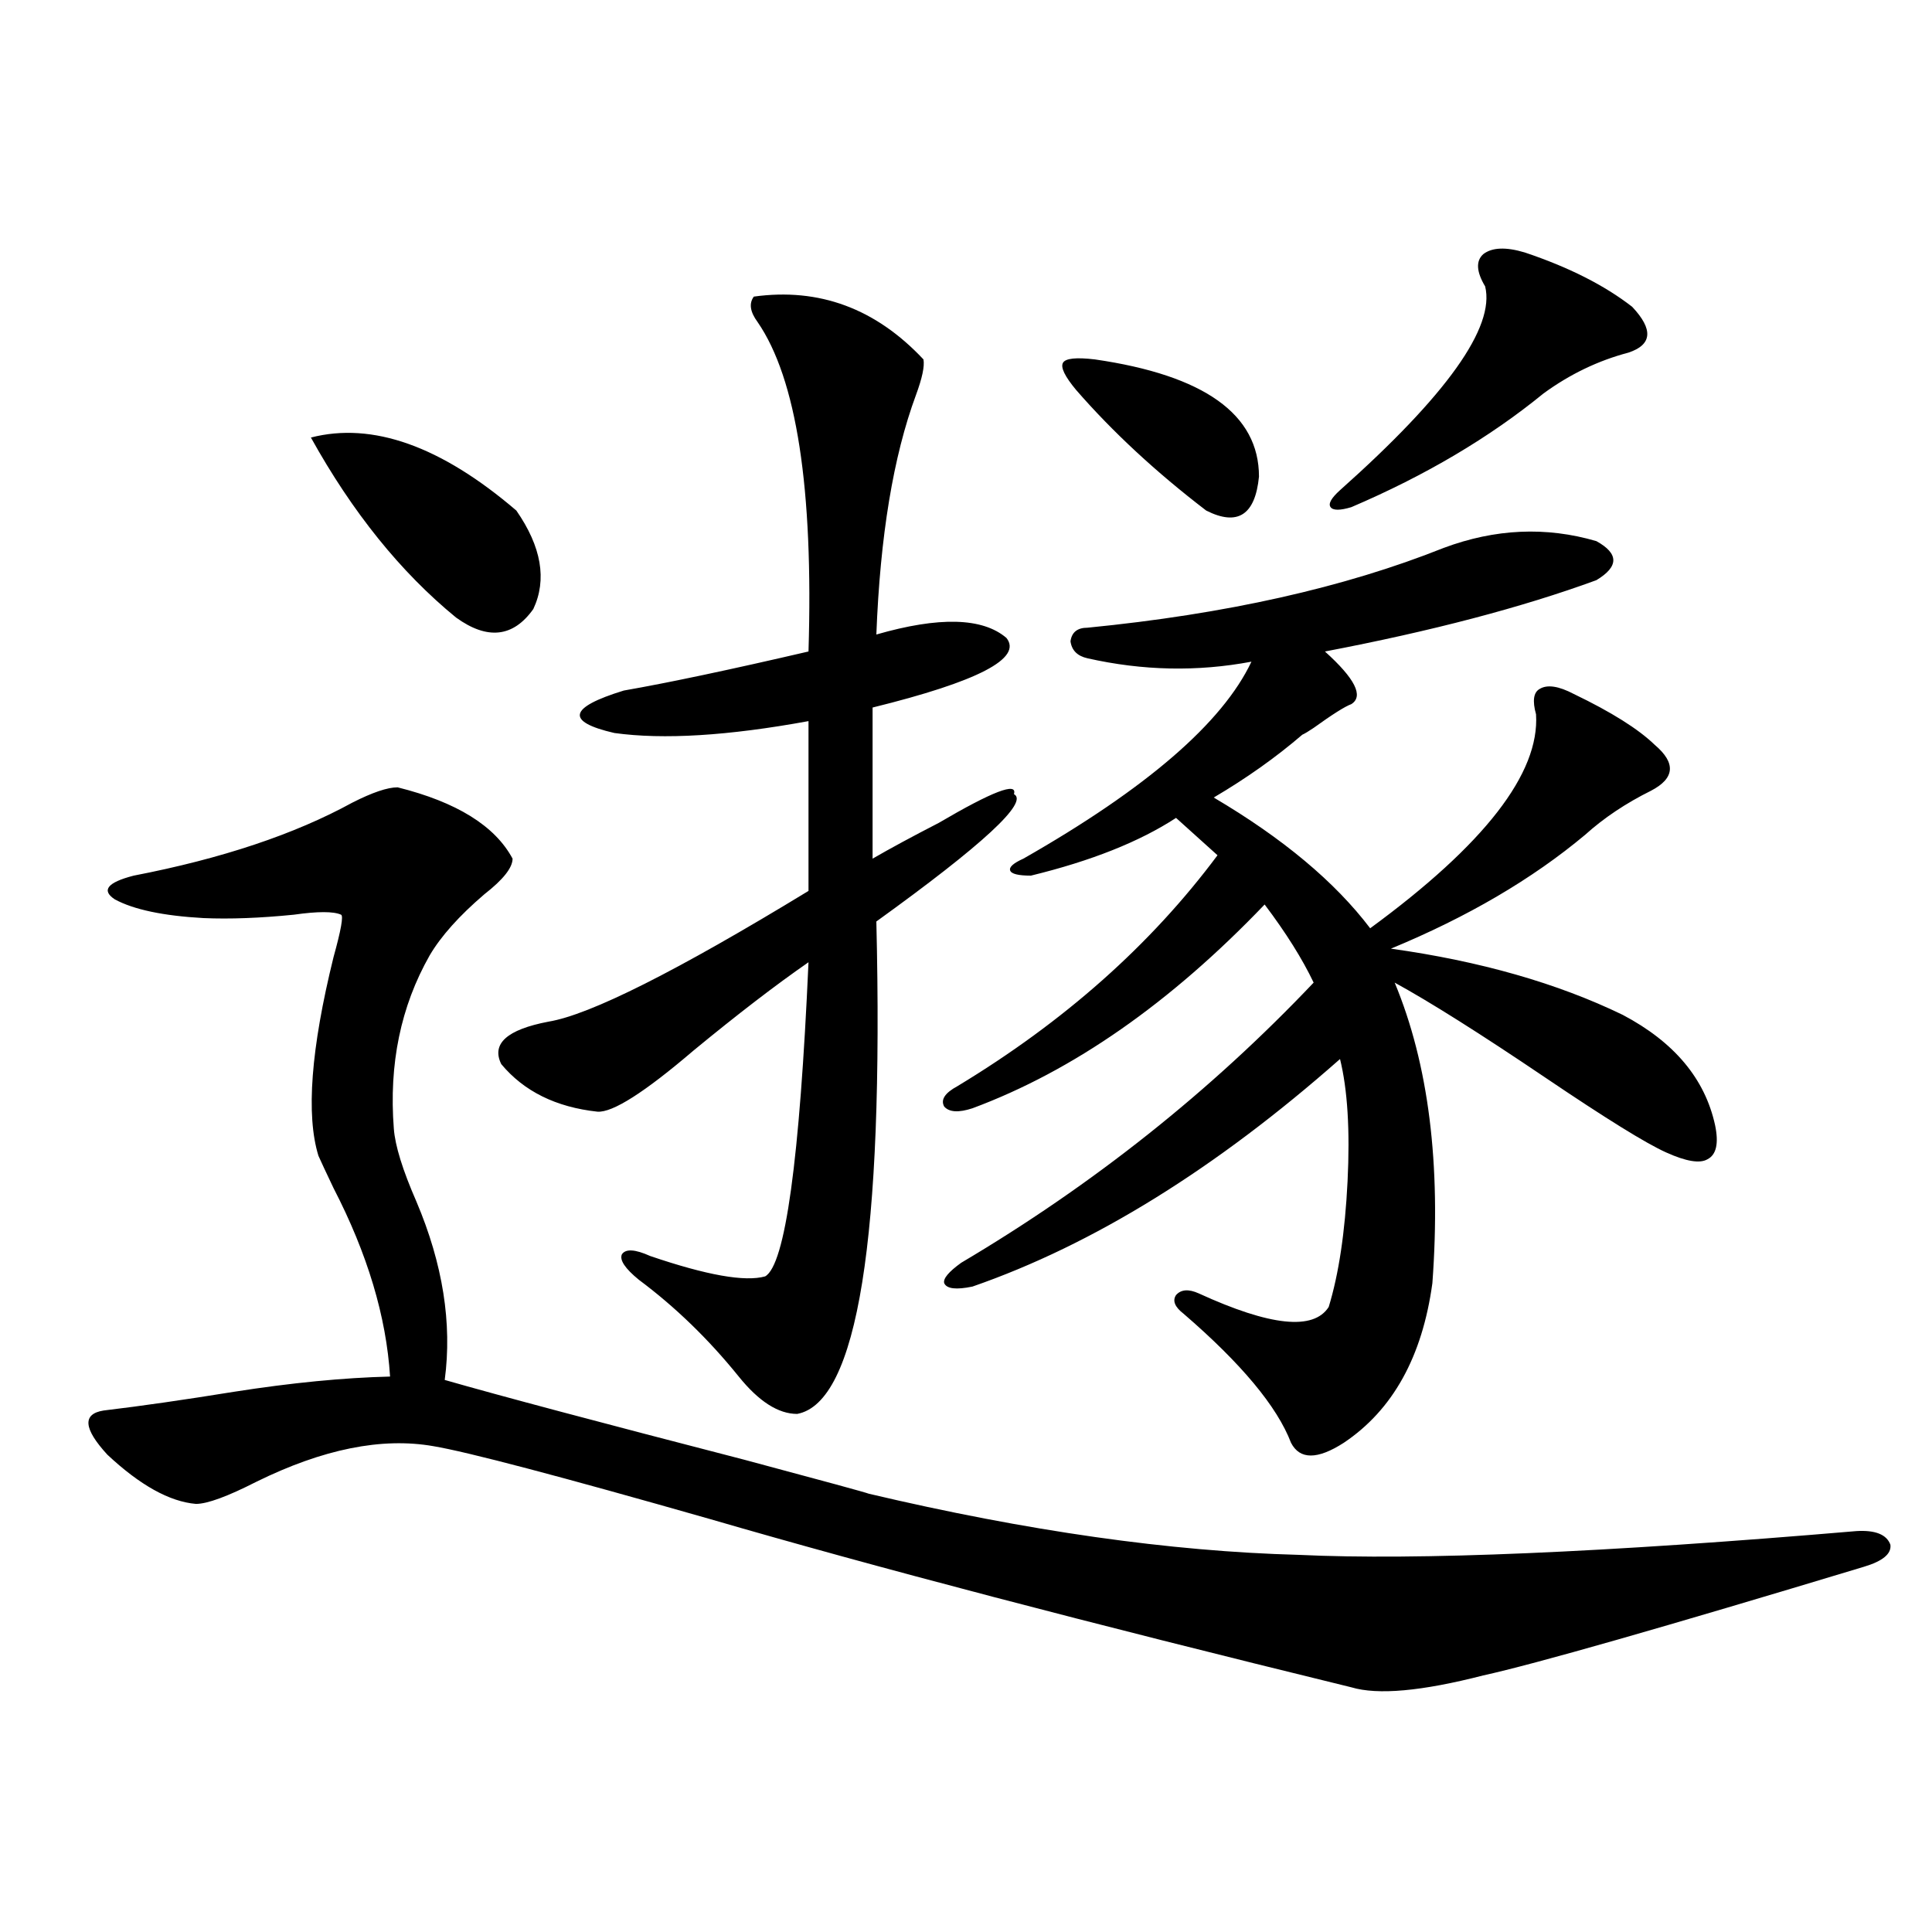
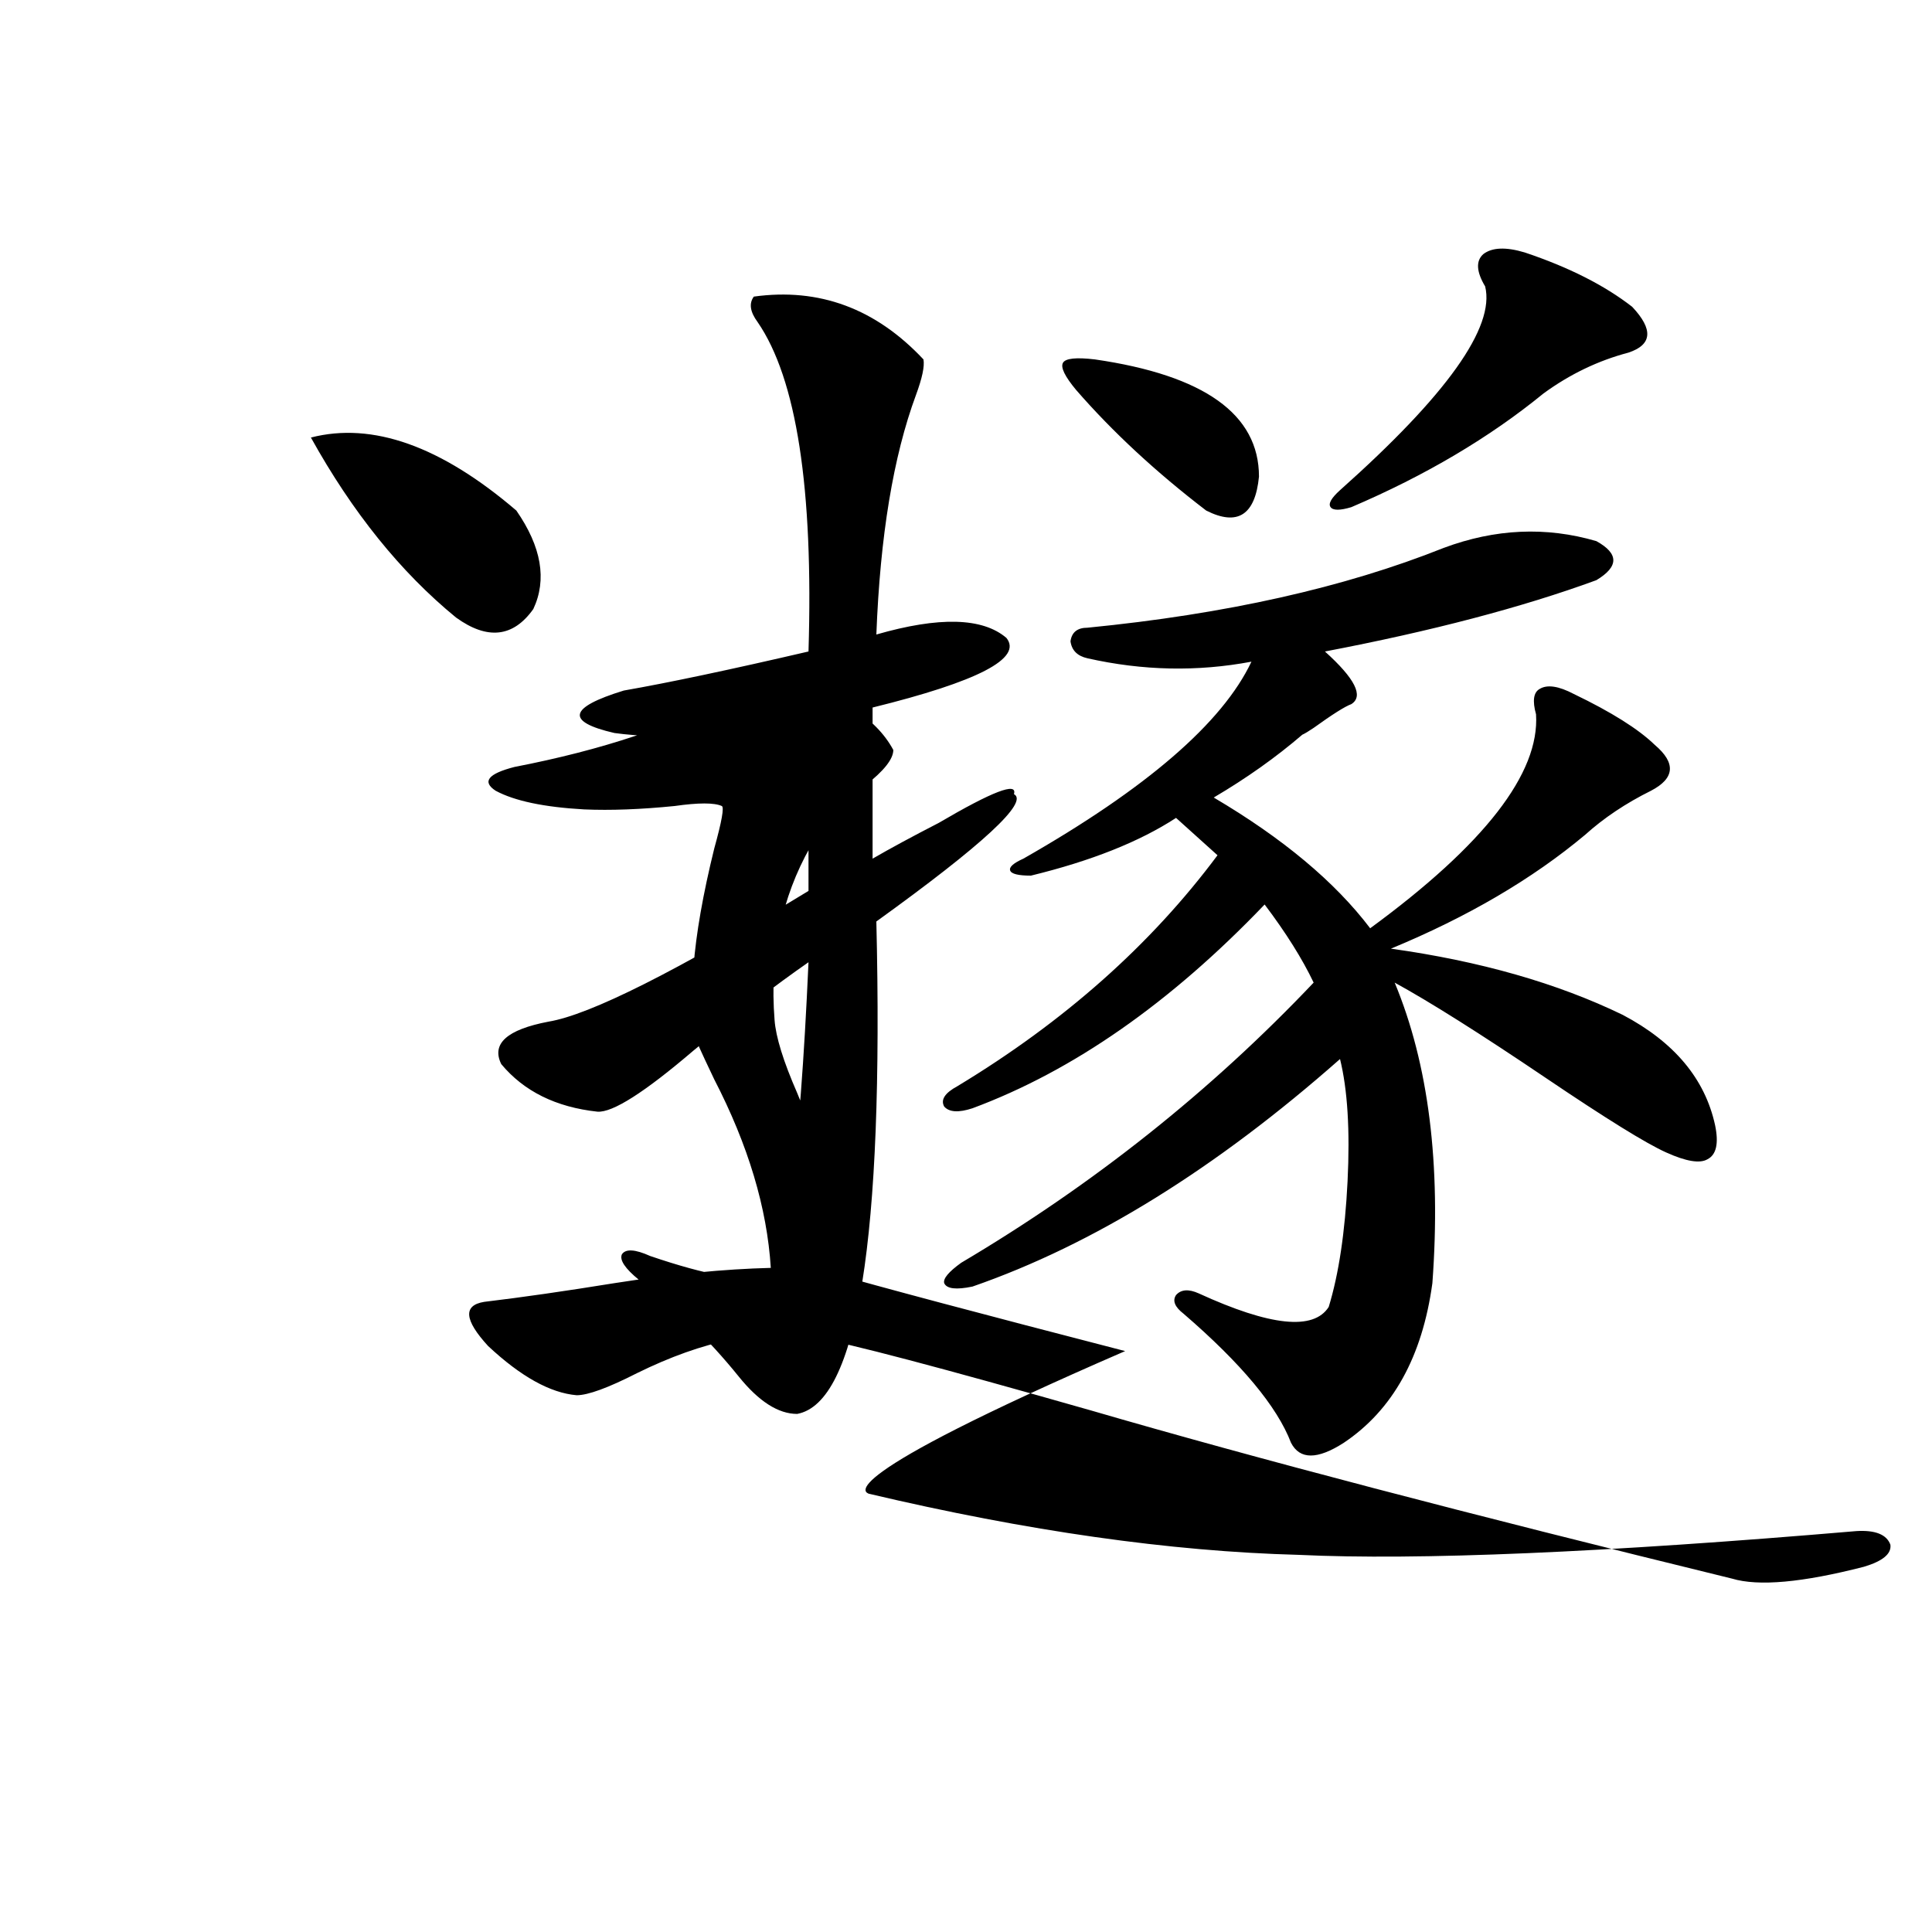
<svg xmlns="http://www.w3.org/2000/svg" version="1.1" id="图层_1" x="0px" y="0px" width="1000px" height="1000px" viewBox="0 0 1000 1000" enable-background="new 0 0 1000 1000" xml:space="preserve">
-   <path d="M449.696,773.148c81.949,19.336,156.094,29.883,222.434,31.641c61.782,2.939,158.045-1.167,288.773-12.305  c9.756-0.576,15.609,1.758,17.561,7.031c0.641,4.697-3.902,8.501-13.658,11.426c-104.723,31.641-170.407,50.387-197.068,56.25  c-31.874,8.199-54.633,10.245-68.291,6.152c-136.582-33.398-247.158-62.402-331.699-87.012  c-78.047-22.261-125.851-34.854-143.411-37.793c-26.676-4.683-57.239,1.47-91.705,18.457c-14.969,7.622-25.365,11.426-31.219,11.426  c-13.658-1.167-28.947-9.668-45.853-25.488c-12.362-13.472-13.018-21.094-1.951-22.852c19.512-2.334,41.95-5.562,67.315-9.668  c29.908-4.683,56.904-7.319,80.974-7.91c-1.951-31.05-11.707-63.569-29.268-97.559c-3.902-8.198-6.509-13.76-7.805-16.699  c-6.509-21.094-3.902-55.371,7.805-102.832c3.902-14.063,5.198-21.382,3.902-21.973c-3.902-1.758-12.042-1.758-24.39,0  c-17.561,1.758-33.17,2.349-46.828,1.758c-20.822-1.167-36.097-4.395-45.853-9.668c-7.164-4.683-3.902-8.789,9.756-12.305  c45.518-8.789,83.245-21.382,113.168-37.793c10.396-5.273,18.201-7.91,23.414-7.91c30.563,7.622,50.396,19.927,59.511,36.914  c0,4.697-4.878,10.85-14.634,18.457c-13.018,11.138-22.438,21.685-28.292,31.641c-14.969,26.367-21.143,56.25-18.536,89.648  c0.641,8.789,4.543,21.396,11.707,37.793c13.658,32.231,18.536,62.993,14.634,92.285c28.612,8.213,80.318,21.973,155.118,41.309  C426.923,766.708,448.386,772.572,449.696,773.148z M160.923,226.469c31.859-8.198,67.315,4.395,106.339,37.793  c13.003,18.76,15.93,35.747,8.78,50.977c-10.411,14.653-23.749,16.123-39.999,4.395  C207.416,296.205,182.386,265.141,160.923,226.469z M390.186,153.52c33.811-4.683,63.078,6.152,87.803,32.52  c0.641,3.516-0.655,9.668-3.902,18.457c-11.707,31.641-18.536,72.949-20.487,123.926c32.515-9.365,54.953-8.789,67.315,1.758  c8.445,10.547-14.634,22.563-69.267,36.035v78.223c9.101-5.273,20.487-11.426,34.146-18.457  c27.957-16.396,40.975-21.382,39.023-14.941c7.805,4.106-15.944,26.079-71.218,65.918c3.902,164.067-9.756,249.033-40.975,254.883  c-9.756,0-19.847-6.44-30.243-19.336c-15.609-19.336-32.85-36.035-51.706-50.098c-7.164-5.85-10.091-10.244-8.78-13.184  c1.951-2.925,6.829-2.637,14.634,0.879c29.268,9.971,49.1,13.486,59.511,10.547c10.396-5.85,17.881-60.054,22.438-162.598  c-16.92,11.729-36.752,26.958-59.511,45.703c-25.365,21.685-41.95,32.231-49.755,31.641c-21.463-2.334-38.048-10.547-49.755-24.609  c-5.213-10.547,2.927-17.866,24.39-21.973c21.463-3.516,66.34-26.064,134.631-67.676v-87.891  c-41.63,7.622-75.12,9.668-100.485,6.152c-25.365-5.85-23.749-13.184,4.878-21.973c23.414-4.092,55.273-10.835,95.607-20.215  c2.592-84.375-6.188-141.201-26.341-170.508C388.234,161.43,387.579,157.035,390.186,153.52z M747.25,283.598  c26.661-9.956,53.002-11.123,79.022-3.516c11.707,6.455,11.707,13.184,0,20.215c-38.383,14.063-85.211,26.367-140.484,36.914  c15.609,14.063,20.152,23.154,13.658,27.246c-3.262,1.182-9.756,5.273-19.512,12.305c-2.606,1.758-4.558,2.939-5.854,3.516  c-13.658,11.729-28.947,22.563-45.853,32.52c35.762,21.094,62.758,43.657,80.974,67.676c59.176-43.354,87.803-80.269,85.852-110.742  c-1.951-7.031-1.311-11.426,1.951-13.184c3.902-2.334,9.756-1.455,17.561,2.637c19.512,9.38,33.49,18.169,41.95,26.367  c11.052,9.38,10.396,17.29-1.951,23.73c-13.018,6.455-24.39,14.063-34.146,22.852c-27.316,22.852-60.821,42.49-100.485,58.887  c46.173,6.455,86.172,17.881,119.997,34.277c26.661,14.063,42.591,33.11,47.804,57.129c1.951,9.38,0.641,15.244-3.902,17.578  c-3.902,2.349-11.066,1.182-21.463-3.516c-10.411-4.683-31.219-17.578-62.438-38.672c-33.825-22.852-59.846-39.248-78.047-49.219  c17.561,42.188,24.055,94.043,19.512,155.566c-5.213,38.096-20.487,65.63-45.853,82.617c-13.658,8.789-22.773,8.789-27.316,0  c-7.164-18.745-25.7-41.006-55.608-66.797c-4.558-3.516-5.854-6.729-3.902-9.668c2.592-2.925,6.494-3.213,11.707-0.879  c37.072,17.002,59.511,19.336,67.315,7.031c5.198-16.987,8.445-38.672,9.756-65.039c1.296-26.367,0-47.461-3.902-63.281  c-64.389,56.841-127.802,96.104-190.239,117.773c-8.46,1.758-13.338,1.182-14.634-1.758c-0.655-2.334,2.271-5.85,8.78-10.547  c68.291-40.43,129.098-88.77,182.435-145.02c-5.854-12.305-14.313-25.776-25.365-40.43  c-48.779,50.977-99.189,86.133-151.216,105.469c-7.164,2.349-12.042,2.061-14.634-0.879c-1.951-3.516,0.32-7.031,6.829-10.547  c55.273-33.398,100.15-73.237,134.631-119.531l-21.463-19.336c-18.871,12.305-43.901,22.275-75.12,29.883  c-6.509,0-10.091-0.879-10.731-2.637c-0.655-1.758,1.616-3.804,6.829-6.152c63.733-36.323,103.077-70.313,118.046-101.953  c-27.972,5.273-56.264,4.697-84.876-1.758c-5.213-1.167-8.14-4.092-8.78-8.789c0.641-4.683,3.567-7.031,8.78-7.031  C634.402,317.875,695.864,304.115,747.25,283.598z M566.767,186.039c56.584,8.213,84.876,28.428,84.876,60.645  c-1.951,19.927-11.066,25.791-27.316,17.578c-26.021-19.912-48.459-40.718-67.315-62.402c-5.854-7.031-8.14-11.714-6.829-14.063  C551.478,185.463,557.011,184.872,566.767,186.039z M789.2,130.668c22.759,7.622,41.295,17.002,55.608,28.125  c11.052,11.729,10.396,19.639-1.951,23.73c-15.609,4.106-30.243,11.138-43.901,21.094c-27.972,22.852-61.142,42.49-99.51,58.887  c-5.854,1.758-9.436,1.758-10.731,0c-1.311-1.758,0.32-4.683,4.878-8.789c55.273-49.219,80.318-84.375,75.12-105.469  c-4.558-7.607-4.878-13.184-0.976-16.699C772.28,128.031,779.444,127.743,789.2,130.668z" />
+   <path d="M449.696,773.148c81.949,19.336,156.094,29.883,222.434,31.641c61.782,2.939,158.045-1.167,288.773-12.305  c9.756-0.576,15.609,1.758,17.561,7.031c0.641,4.697-3.902,8.501-13.658,11.426c-31.874,8.199-54.633,10.245-68.291,6.152c-136.582-33.398-247.158-62.402-331.699-87.012  c-78.047-22.261-125.851-34.854-143.411-37.793c-26.676-4.683-57.239,1.47-91.705,18.457c-14.969,7.622-25.365,11.426-31.219,11.426  c-13.658-1.167-28.947-9.668-45.853-25.488c-12.362-13.472-13.018-21.094-1.951-22.852c19.512-2.334,41.95-5.562,67.315-9.668  c29.908-4.683,56.904-7.319,80.974-7.91c-1.951-31.05-11.707-63.569-29.268-97.559c-3.902-8.198-6.509-13.76-7.805-16.699  c-6.509-21.094-3.902-55.371,7.805-102.832c3.902-14.063,5.198-21.382,3.902-21.973c-3.902-1.758-12.042-1.758-24.39,0  c-17.561,1.758-33.17,2.349-46.828,1.758c-20.822-1.167-36.097-4.395-45.853-9.668c-7.164-4.683-3.902-8.789,9.756-12.305  c45.518-8.789,83.245-21.382,113.168-37.793c10.396-5.273,18.201-7.91,23.414-7.91c30.563,7.622,50.396,19.927,59.511,36.914  c0,4.697-4.878,10.85-14.634,18.457c-13.018,11.138-22.438,21.685-28.292,31.641c-14.969,26.367-21.143,56.25-18.536,89.648  c0.641,8.789,4.543,21.396,11.707,37.793c13.658,32.231,18.536,62.993,14.634,92.285c28.612,8.213,80.318,21.973,155.118,41.309  C426.923,766.708,448.386,772.572,449.696,773.148z M160.923,226.469c31.859-8.198,67.315,4.395,106.339,37.793  c13.003,18.76,15.93,35.747,8.78,50.977c-10.411,14.653-23.749,16.123-39.999,4.395  C207.416,296.205,182.386,265.141,160.923,226.469z M390.186,153.52c33.811-4.683,63.078,6.152,87.803,32.52  c0.641,3.516-0.655,9.668-3.902,18.457c-11.707,31.641-18.536,72.949-20.487,123.926c32.515-9.365,54.953-8.789,67.315,1.758  c8.445,10.547-14.634,22.563-69.267,36.035v78.223c9.101-5.273,20.487-11.426,34.146-18.457  c27.957-16.396,40.975-21.382,39.023-14.941c7.805,4.106-15.944,26.079-71.218,65.918c3.902,164.067-9.756,249.033-40.975,254.883  c-9.756,0-19.847-6.44-30.243-19.336c-15.609-19.336-32.85-36.035-51.706-50.098c-7.164-5.85-10.091-10.244-8.78-13.184  c1.951-2.925,6.829-2.637,14.634,0.879c29.268,9.971,49.1,13.486,59.511,10.547c10.396-5.85,17.881-60.054,22.438-162.598  c-16.92,11.729-36.752,26.958-59.511,45.703c-25.365,21.685-41.95,32.231-49.755,31.641c-21.463-2.334-38.048-10.547-49.755-24.609  c-5.213-10.547,2.927-17.866,24.39-21.973c21.463-3.516,66.34-26.064,134.631-67.676v-87.891  c-41.63,7.622-75.12,9.668-100.485,6.152c-25.365-5.85-23.749-13.184,4.878-21.973c23.414-4.092,55.273-10.835,95.607-20.215  c2.592-84.375-6.188-141.201-26.341-170.508C388.234,161.43,387.579,157.035,390.186,153.52z M747.25,283.598  c26.661-9.956,53.002-11.123,79.022-3.516c11.707,6.455,11.707,13.184,0,20.215c-38.383,14.063-85.211,26.367-140.484,36.914  c15.609,14.063,20.152,23.154,13.658,27.246c-3.262,1.182-9.756,5.273-19.512,12.305c-2.606,1.758-4.558,2.939-5.854,3.516  c-13.658,11.729-28.947,22.563-45.853,32.52c35.762,21.094,62.758,43.657,80.974,67.676c59.176-43.354,87.803-80.269,85.852-110.742  c-1.951-7.031-1.311-11.426,1.951-13.184c3.902-2.334,9.756-1.455,17.561,2.637c19.512,9.38,33.49,18.169,41.95,26.367  c11.052,9.38,10.396,17.29-1.951,23.73c-13.018,6.455-24.39,14.063-34.146,22.852c-27.316,22.852-60.821,42.49-100.485,58.887  c46.173,6.455,86.172,17.881,119.997,34.277c26.661,14.063,42.591,33.11,47.804,57.129c1.951,9.38,0.641,15.244-3.902,17.578  c-3.902,2.349-11.066,1.182-21.463-3.516c-10.411-4.683-31.219-17.578-62.438-38.672c-33.825-22.852-59.846-39.248-78.047-49.219  c17.561,42.188,24.055,94.043,19.512,155.566c-5.213,38.096-20.487,65.63-45.853,82.617c-13.658,8.789-22.773,8.789-27.316,0  c-7.164-18.745-25.7-41.006-55.608-66.797c-4.558-3.516-5.854-6.729-3.902-9.668c2.592-2.925,6.494-3.213,11.707-0.879  c37.072,17.002,59.511,19.336,67.315,7.031c5.198-16.987,8.445-38.672,9.756-65.039c1.296-26.367,0-47.461-3.902-63.281  c-64.389,56.841-127.802,96.104-190.239,117.773c-8.46,1.758-13.338,1.182-14.634-1.758c-0.655-2.334,2.271-5.85,8.78-10.547  c68.291-40.43,129.098-88.77,182.435-145.02c-5.854-12.305-14.313-25.776-25.365-40.43  c-48.779,50.977-99.189,86.133-151.216,105.469c-7.164,2.349-12.042,2.061-14.634-0.879c-1.951-3.516,0.32-7.031,6.829-10.547  c55.273-33.398,100.15-73.237,134.631-119.531l-21.463-19.336c-18.871,12.305-43.901,22.275-75.12,29.883  c-6.509,0-10.091-0.879-10.731-2.637c-0.655-1.758,1.616-3.804,6.829-6.152c63.733-36.323,103.077-70.313,118.046-101.953  c-27.972,5.273-56.264,4.697-84.876-1.758c-5.213-1.167-8.14-4.092-8.78-8.789c0.641-4.683,3.567-7.031,8.78-7.031  C634.402,317.875,695.864,304.115,747.25,283.598z M566.767,186.039c56.584,8.213,84.876,28.428,84.876,60.645  c-1.951,19.927-11.066,25.791-27.316,17.578c-26.021-19.912-48.459-40.718-67.315-62.402c-5.854-7.031-8.14-11.714-6.829-14.063  C551.478,185.463,557.011,184.872,566.767,186.039z M789.2,130.668c22.759,7.622,41.295,17.002,55.608,28.125  c11.052,11.729,10.396,19.639-1.951,23.73c-15.609,4.106-30.243,11.138-43.901,21.094c-27.972,22.852-61.142,42.49-99.51,58.887  c-5.854,1.758-9.436,1.758-10.731,0c-1.311-1.758,0.32-4.683,4.878-8.789c55.273-49.219,80.318-84.375,75.12-105.469  c-4.558-7.607-4.878-13.184-0.976-16.699C772.28,128.031,779.444,127.743,789.2,130.668z" />
</svg>